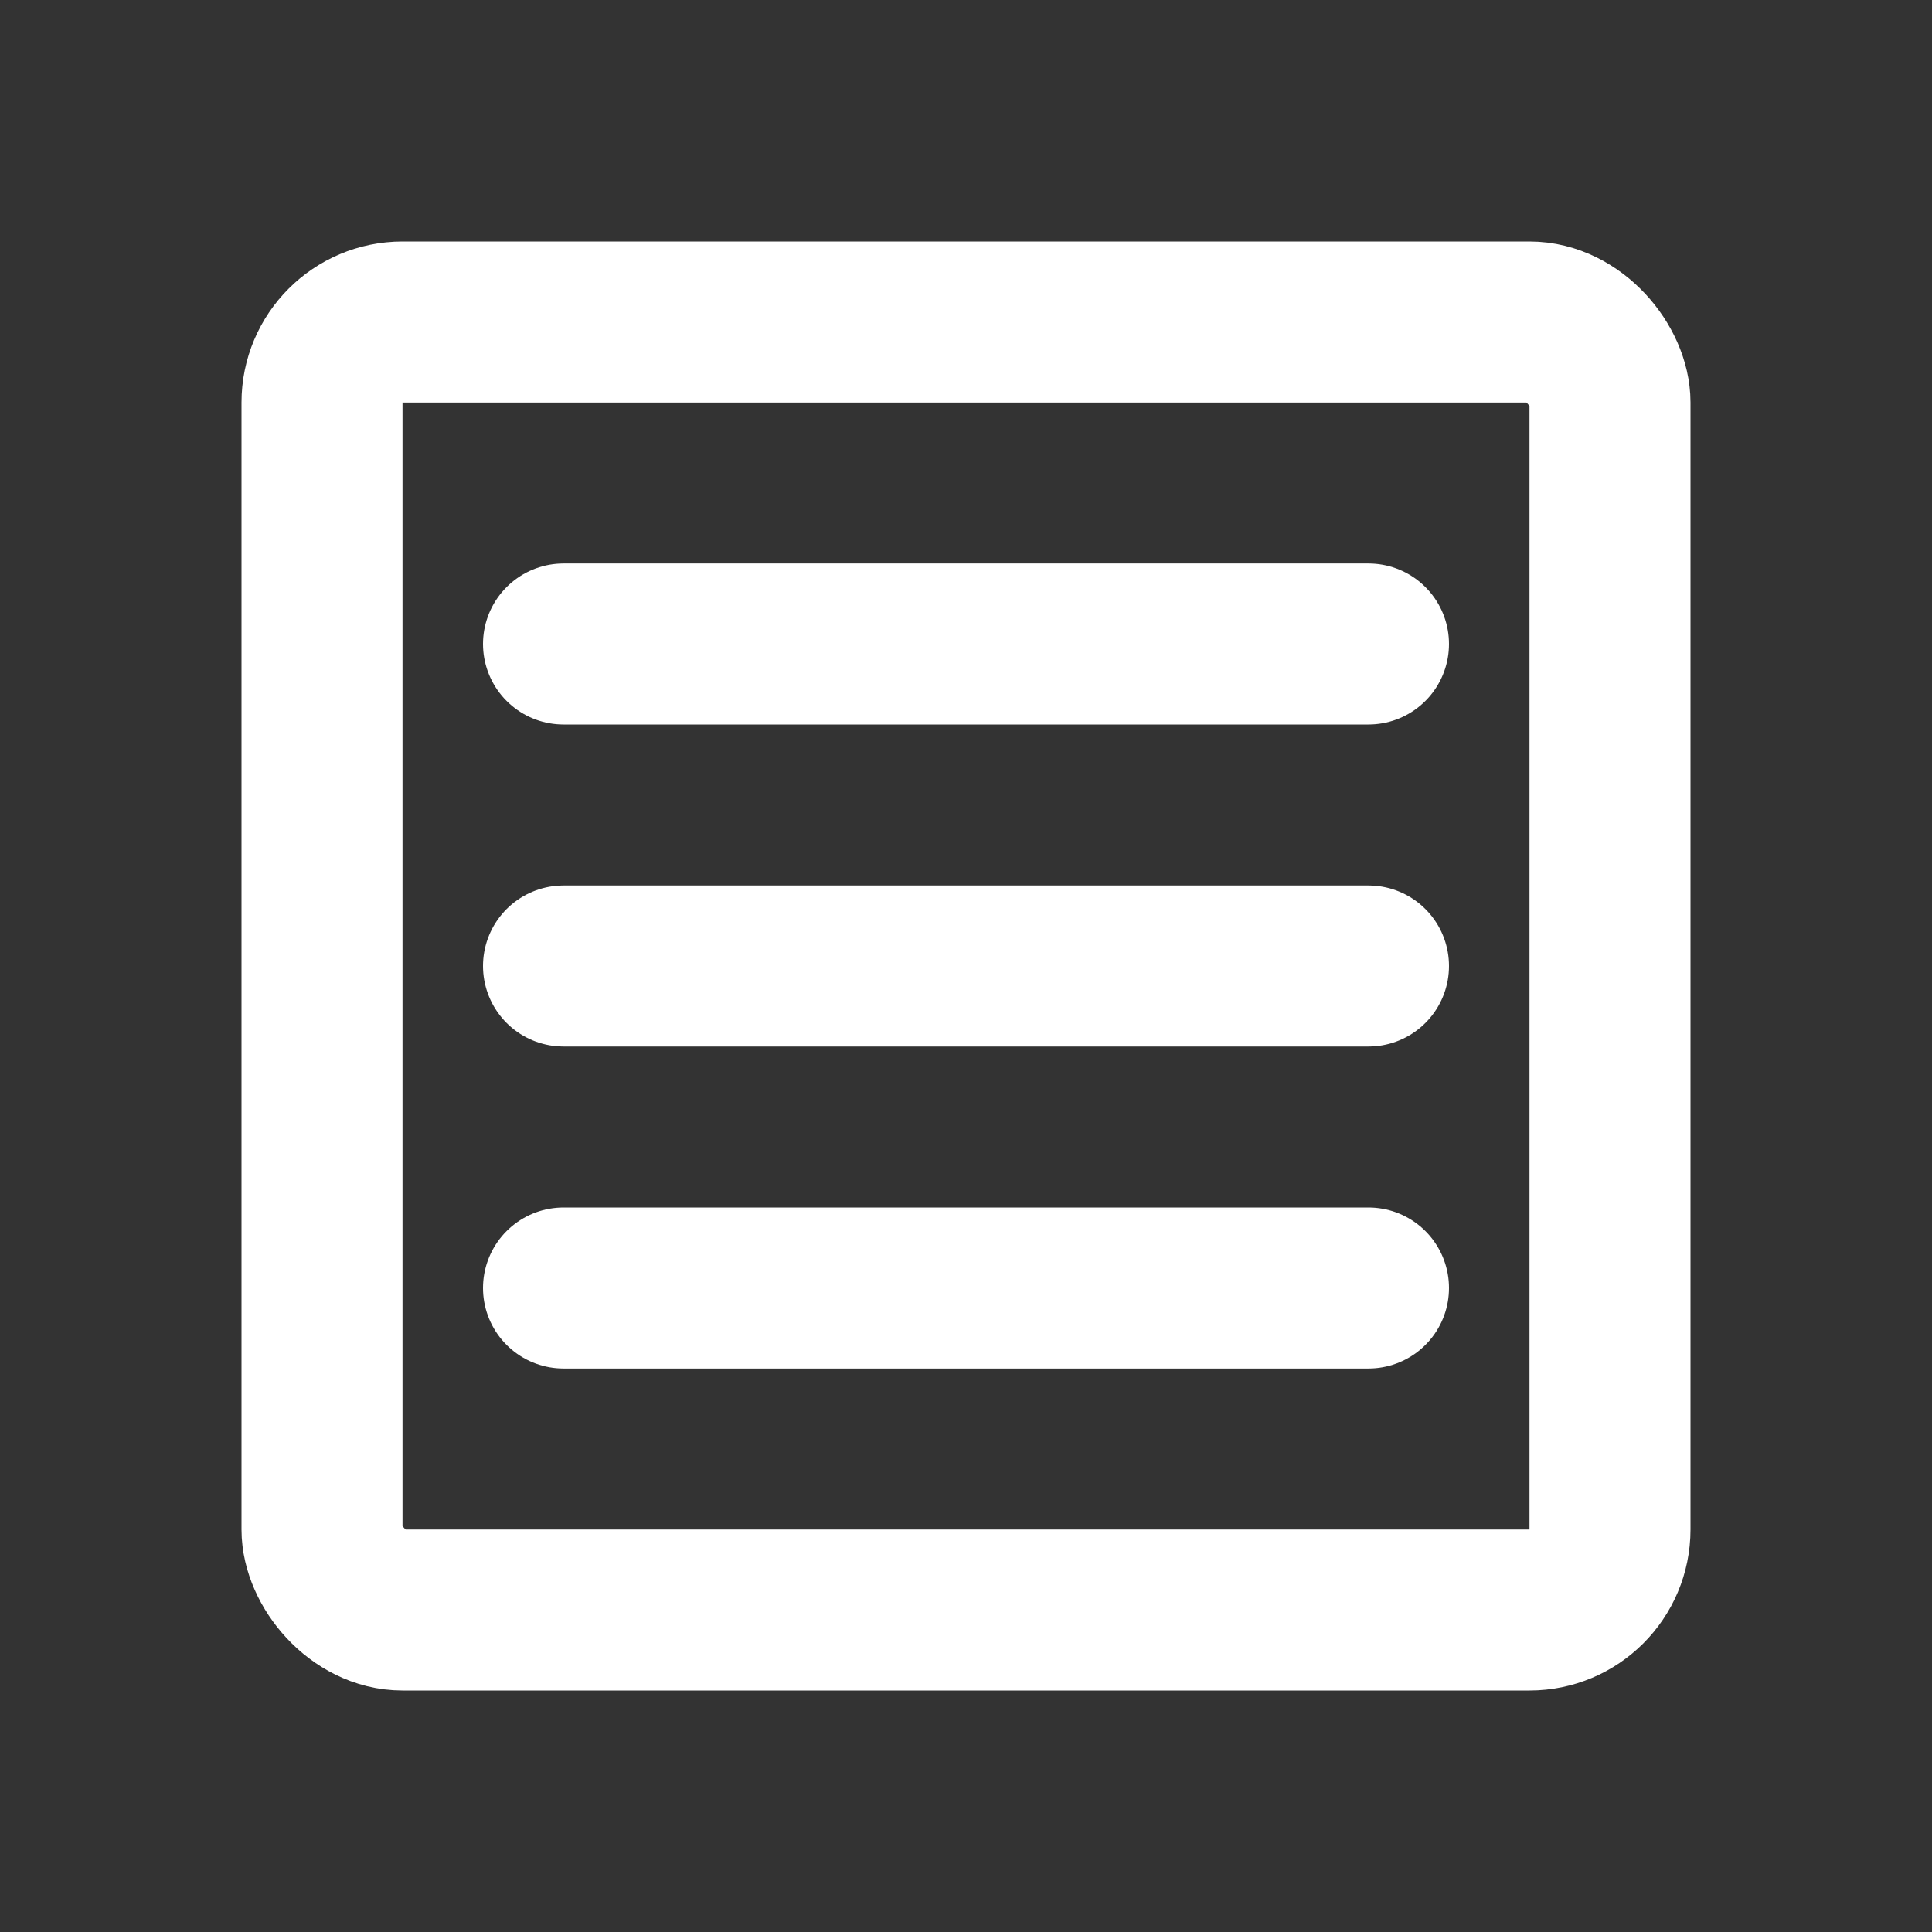
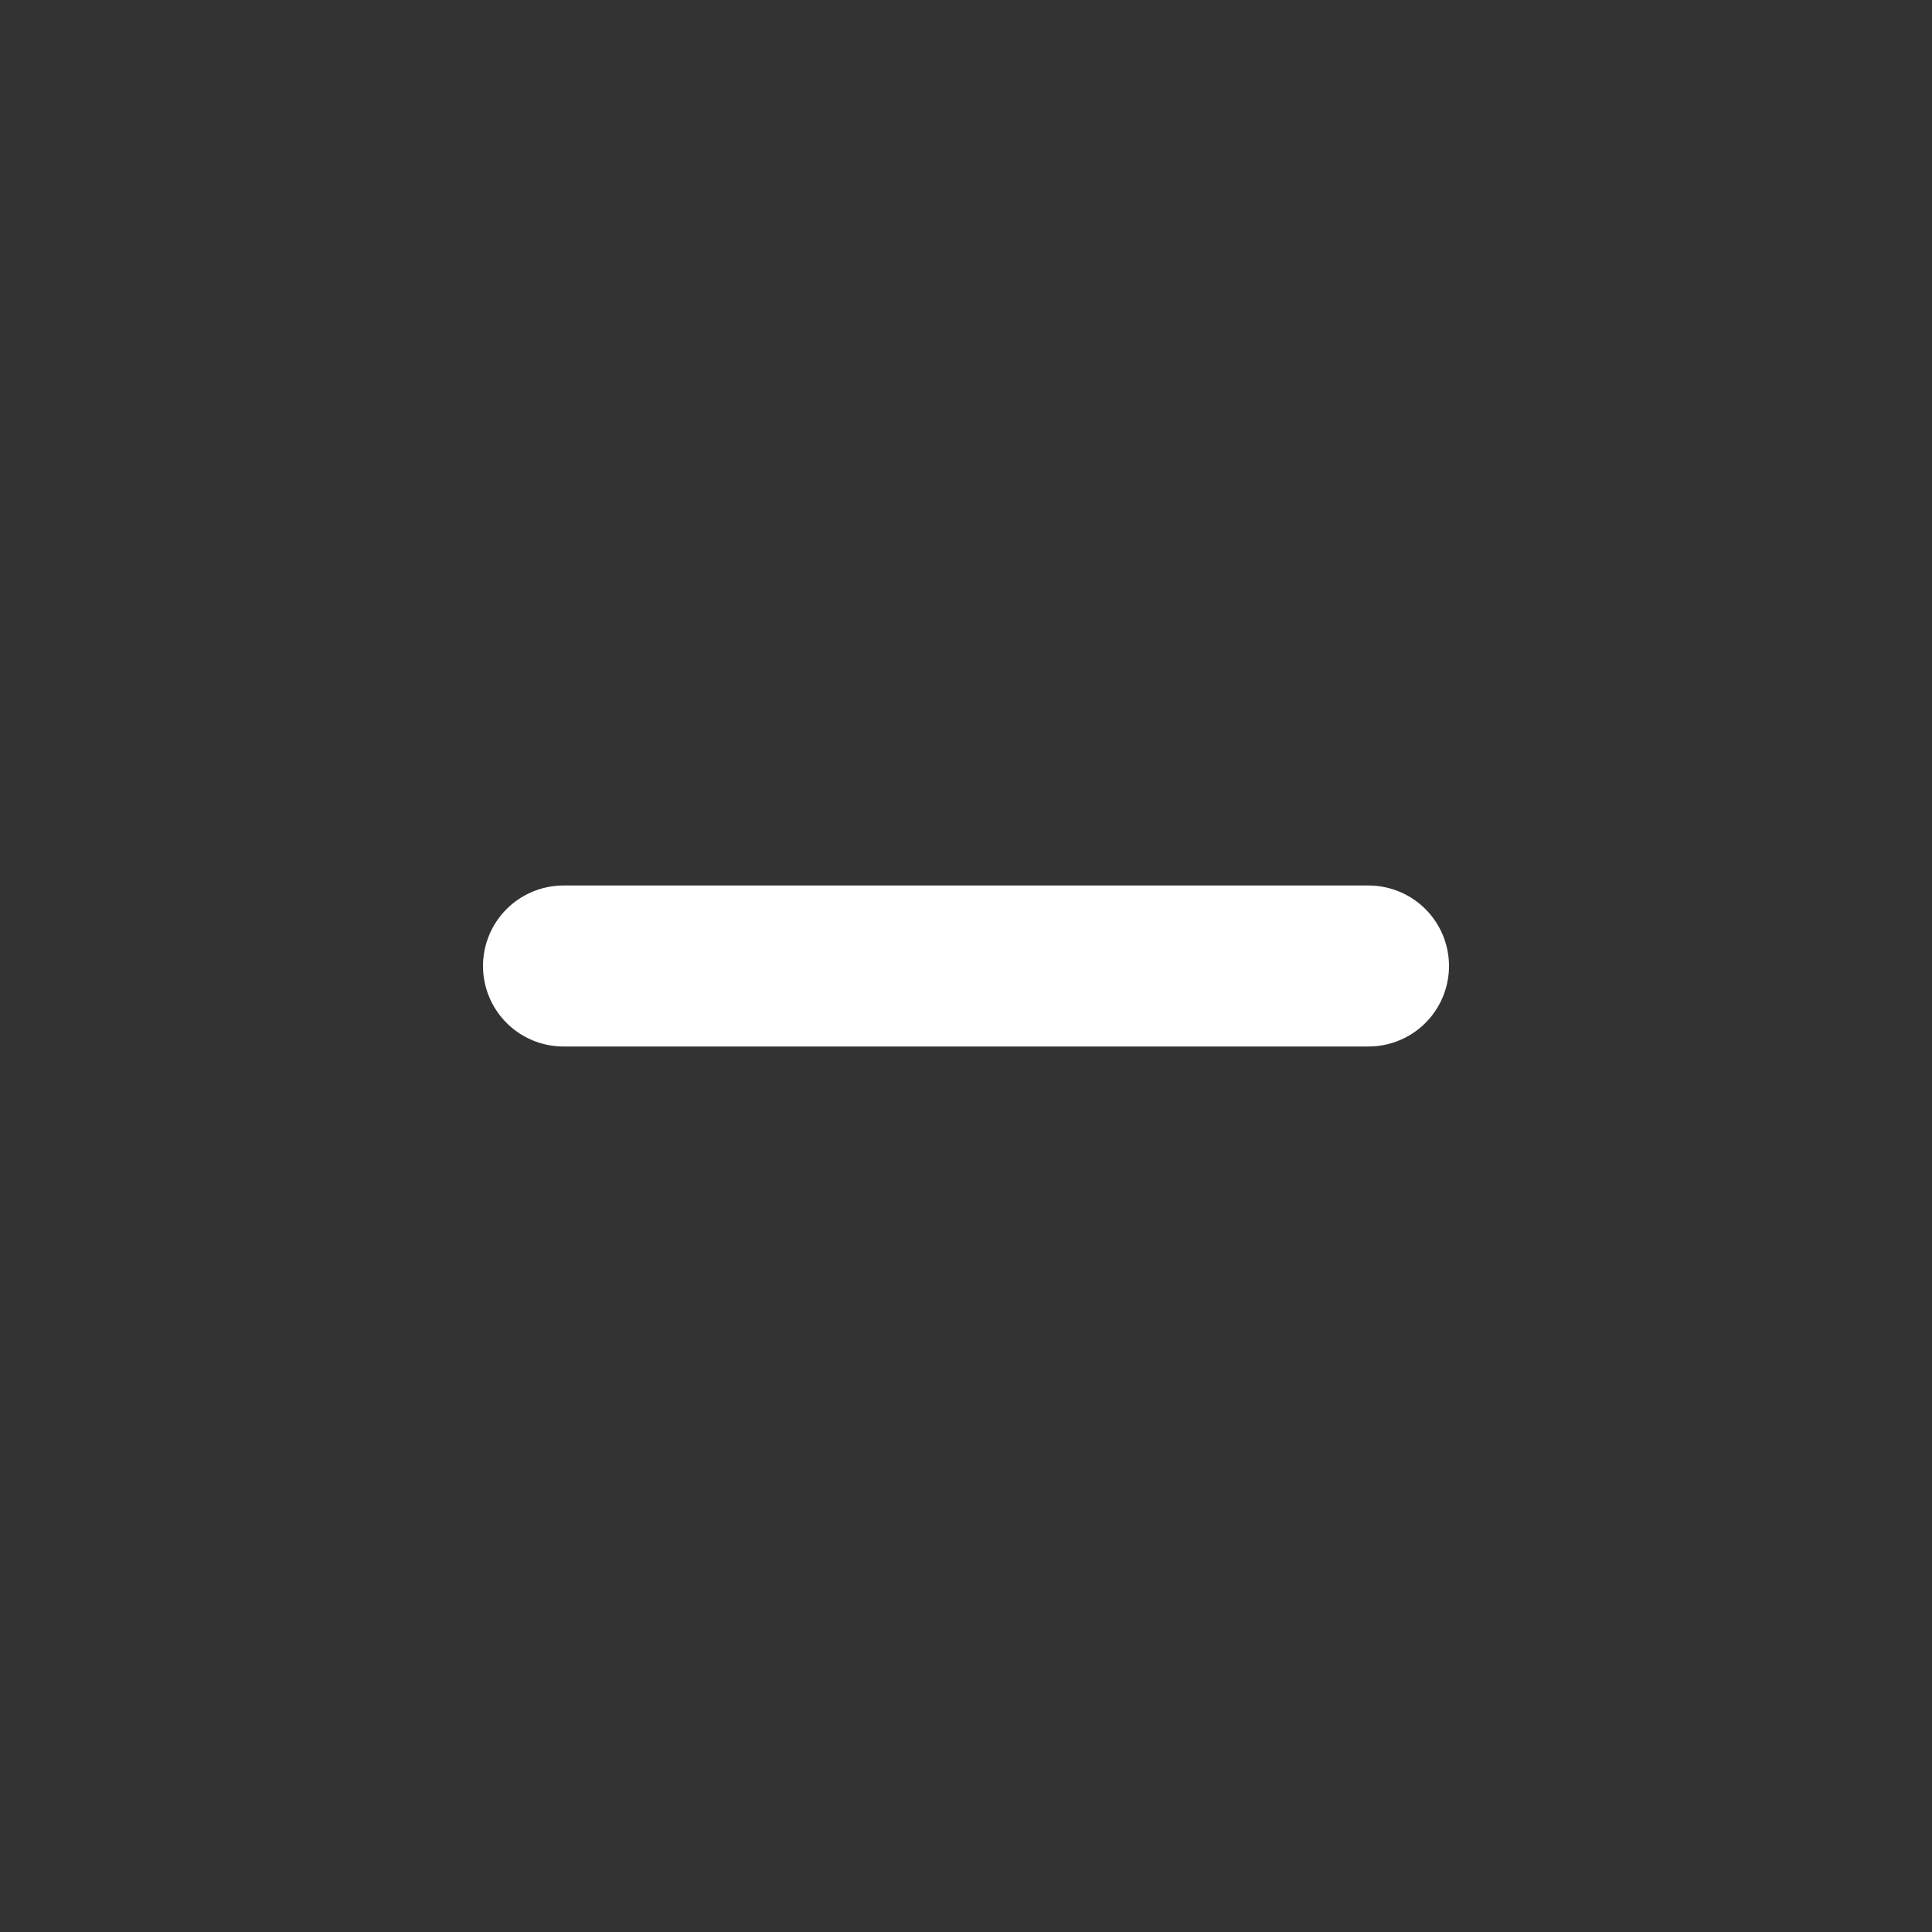
<svg xmlns="http://www.w3.org/2000/svg" width="24" height="24" viewBox="0 0 24 24" fill="none">
  <rect x="0" y="0" width="24" height="24" fill="#333333" stroke="none" />
-   <path d="M7 8H17" stroke="white" stroke-width="2" stroke-linecap="round" />
  <path d="M7 12H17" stroke="white" stroke-width="2" stroke-linecap="round" />
-   <path d="M7 16H17" stroke="white" stroke-width="2" stroke-linecap="round" />
-   <rect x="4" y="4" width="16" height="16" rx="1" stroke="white" stroke-width="2" />
</svg>